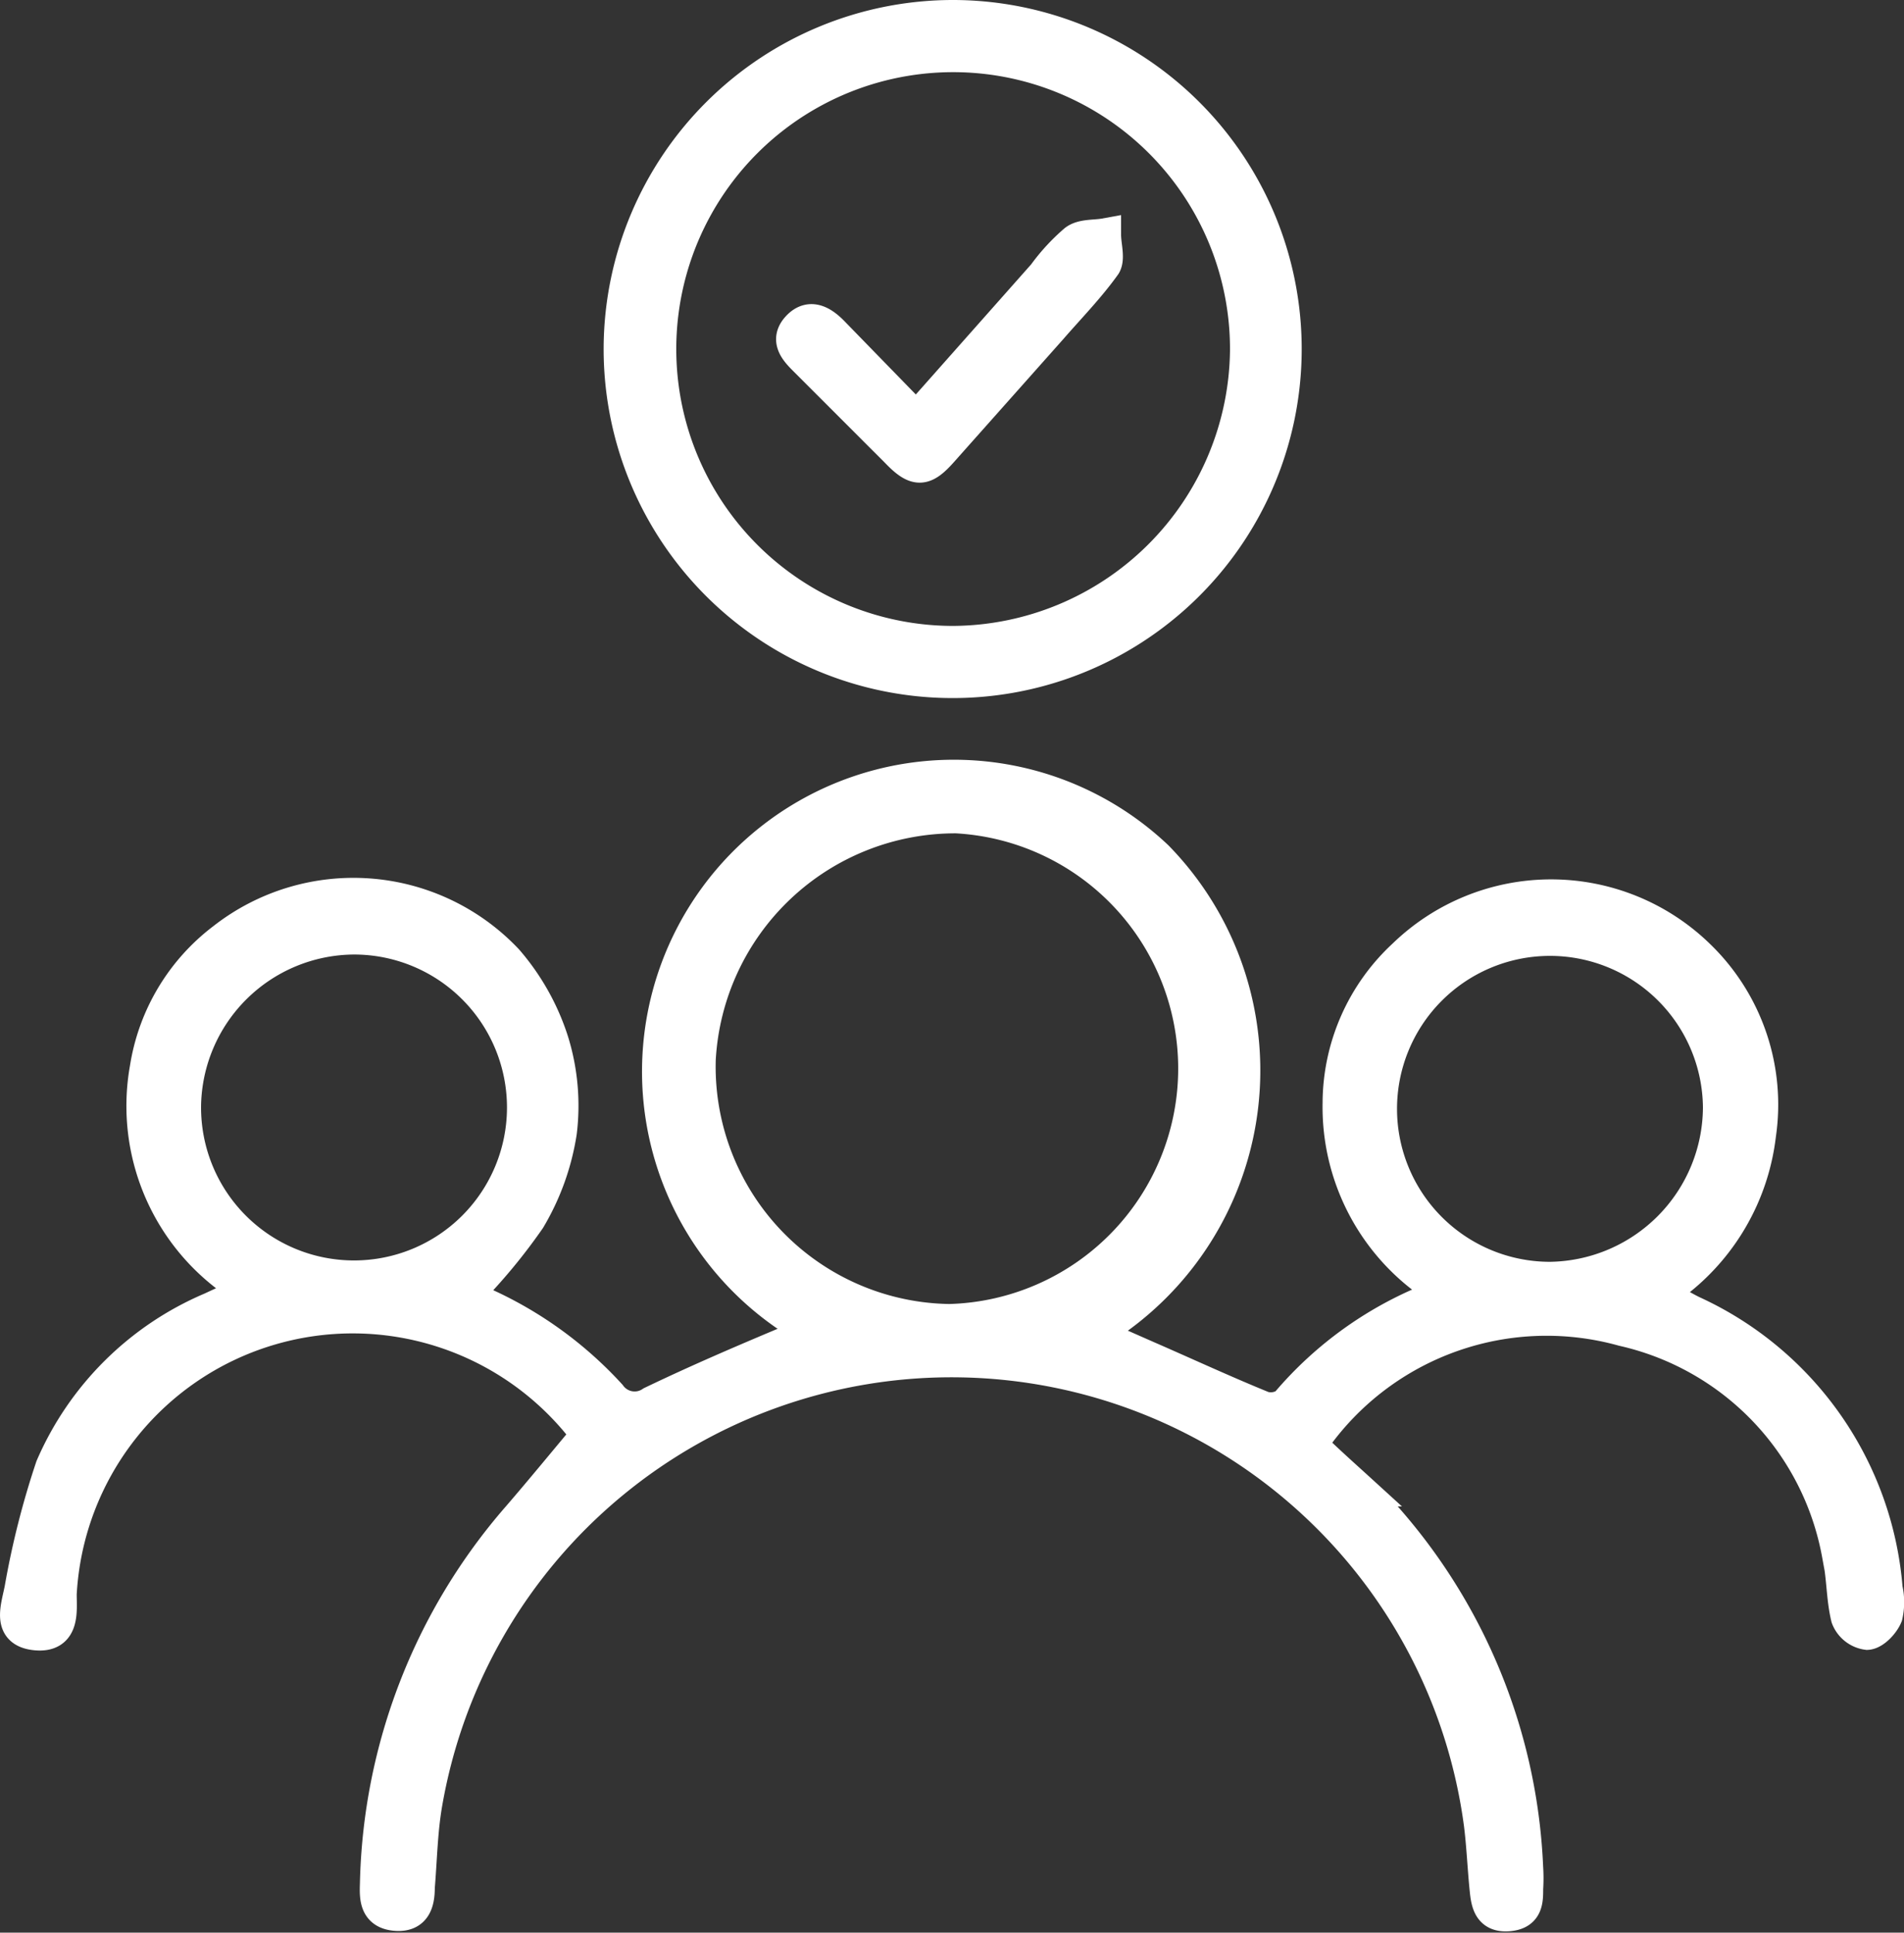
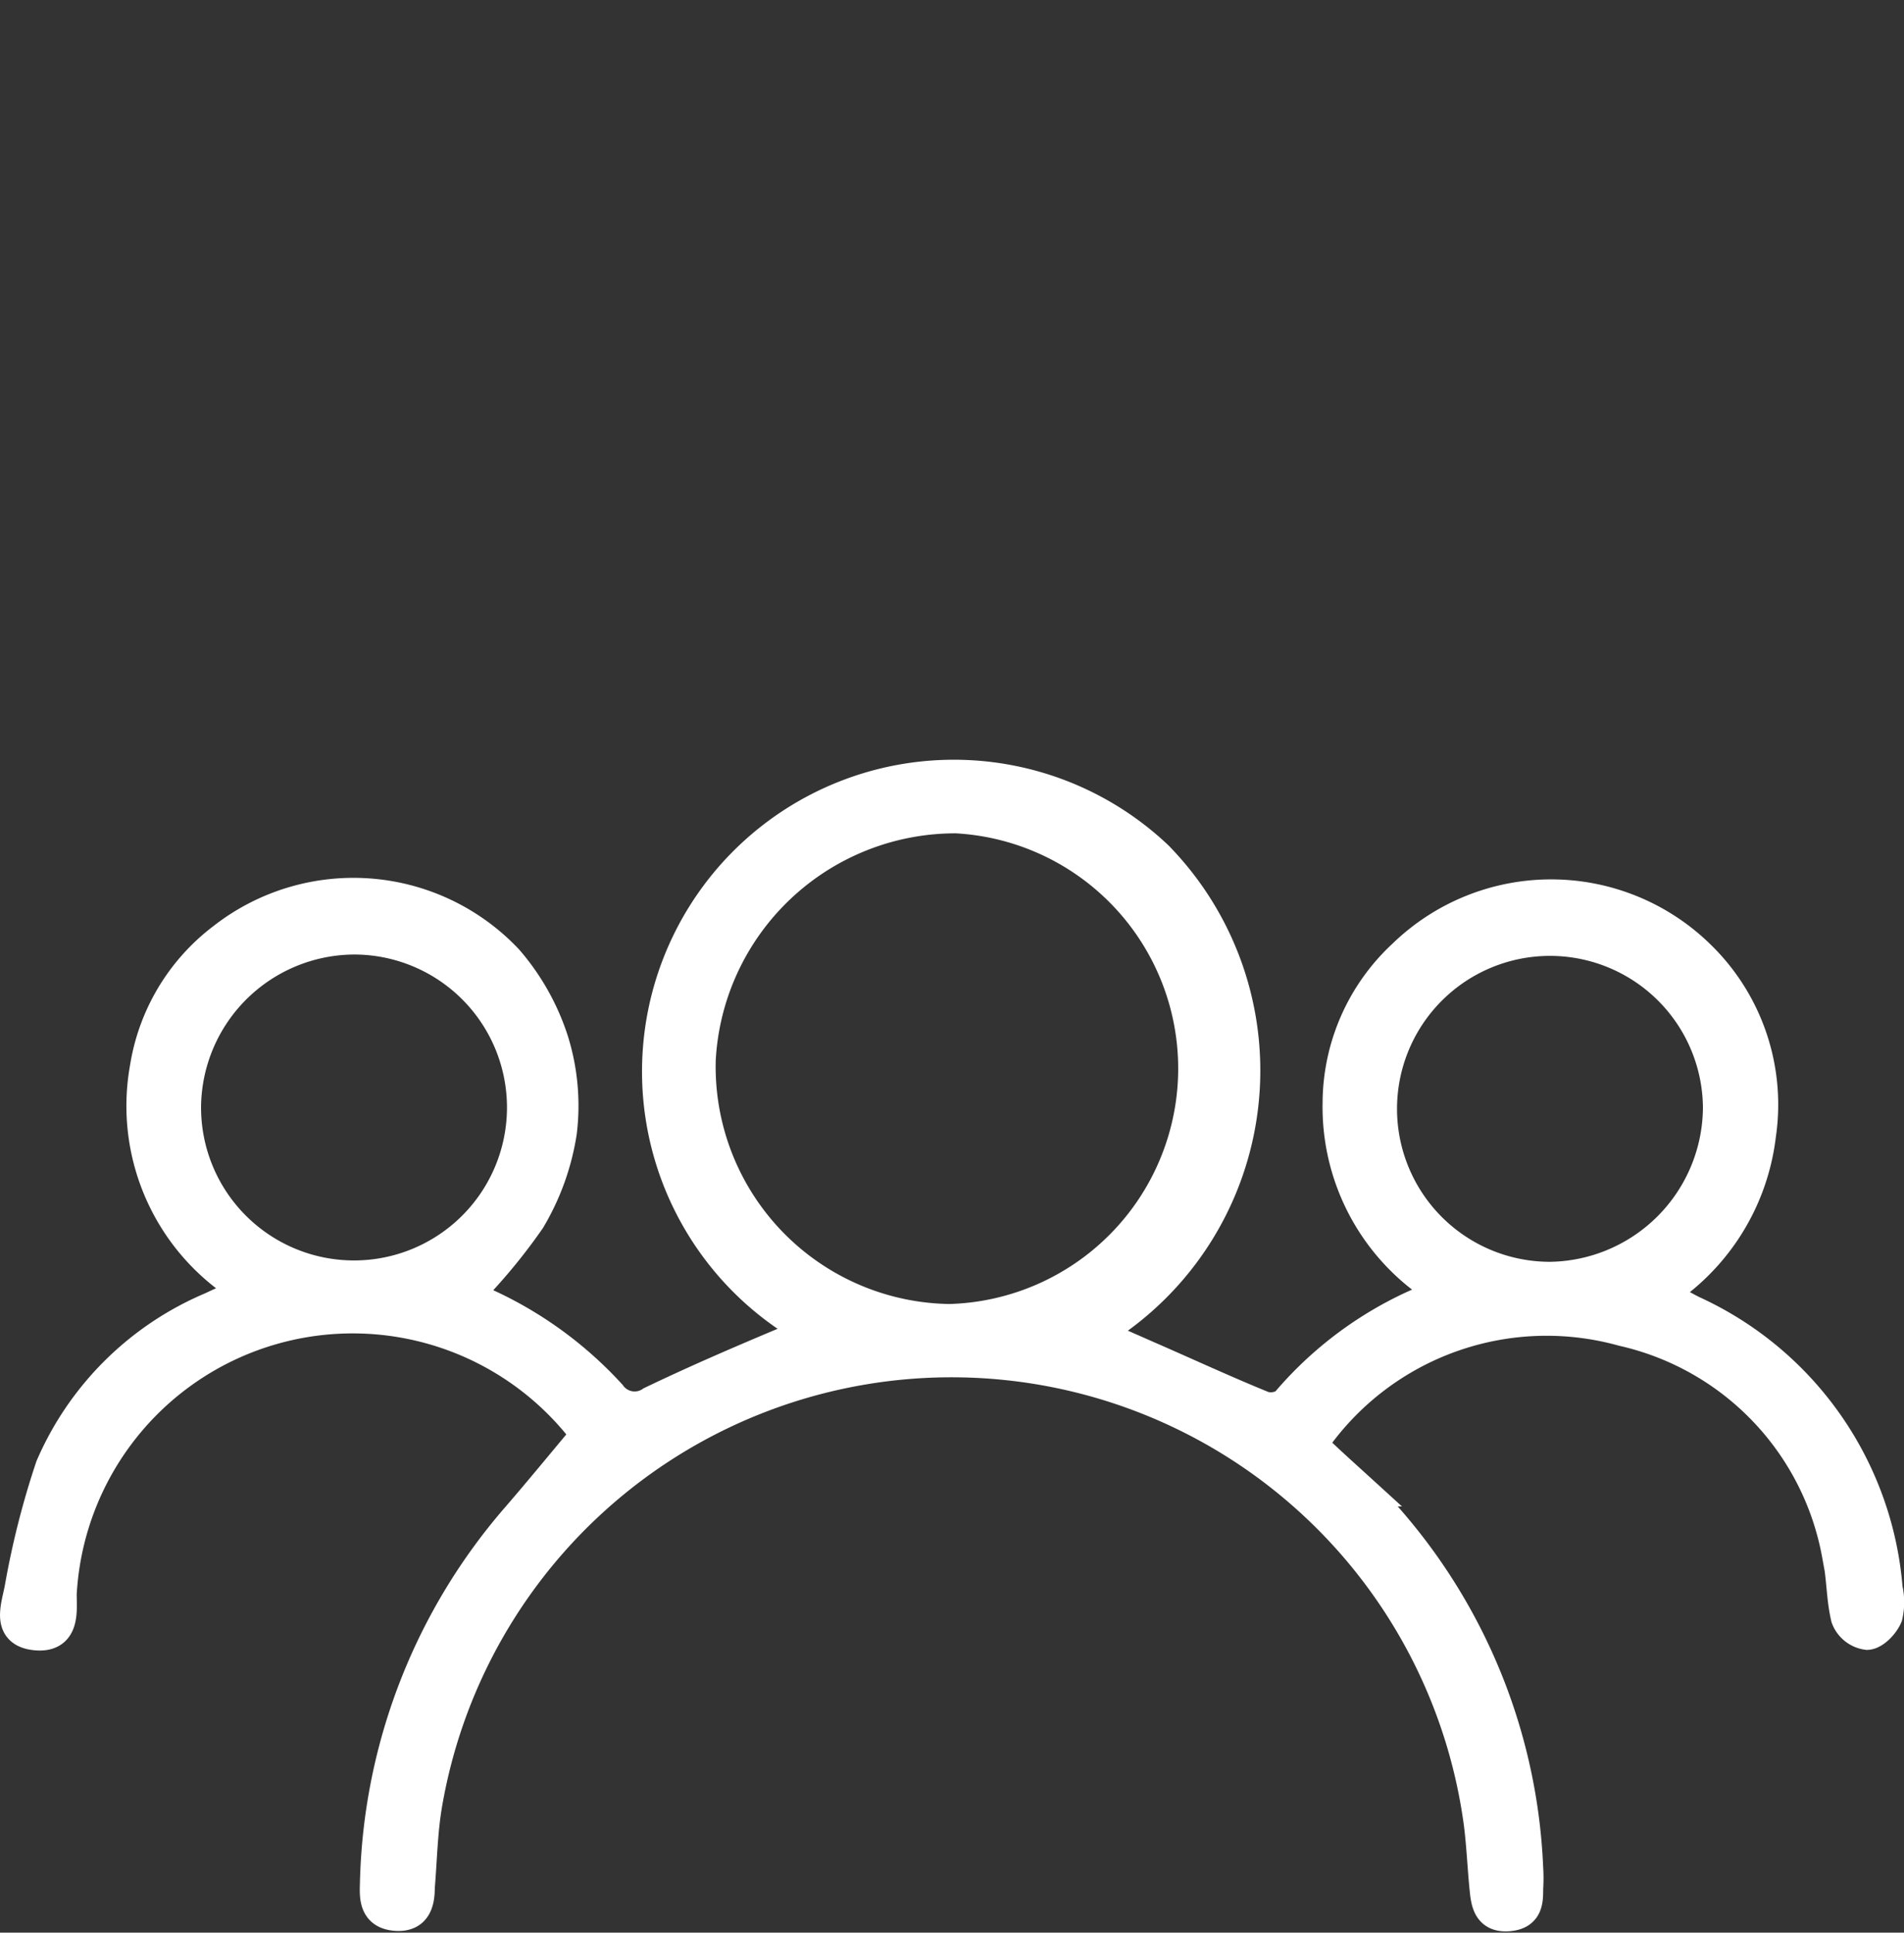
<svg xmlns="http://www.w3.org/2000/svg" id="Layer_1" data-name="Layer 1" viewBox="0 0 41.95 42.58">
  <rect x="0" y="0" width="41.95" height="42.58" fill="#333333" stroke="none" />
  <defs>
    <style>.cls-1{fill:#fff;stroke:#fff;stroke-miterlimit:10;stroke-width:0.72px;}</style>
  </defs>
  <path class="cls-1" d="M17.91,29.33a6.51,6.51,0,1,1,7.58-10.45,6.73,6.73,0,0,1-1.39,10.5l1.18.52c.85.37,1.69.76,2.55,1.11a.6.6,0,0,0,.51-.08,8.11,8.11,0,0,1,3.31-2.35l.17-.12A4.73,4.73,0,0,1,29.5,24.3a4.45,4.45,0,0,1,1.43-3.25,4.66,4.66,0,0,1,6.49,0A4.56,4.56,0,0,1,38.77,25a4.81,4.81,0,0,1-2.2,3.5c.28.16.49.29.71.4A7.35,7.35,0,0,1,41.56,35a1.35,1.35,0,0,1,0,.6c-.07.17-.27.38-.42.39a.55.55,0,0,1-.44-.35c-.11-.45-.09-.94-.2-1.4a6.21,6.21,0,0,0-4.74-4.94,6.27,6.27,0,0,0-6.48,2,6.1,6.1,0,0,0-.4.53c.38.37.74.69,1.08,1a12.44,12.44,0,0,1,3.68,8.32,3.53,3.53,0,0,1,0,.46c0,.27,0,.55-.41.58s-.46-.26-.49-.56c-.05-.49-.07-1-.13-1.46a11.75,11.75,0,0,0-23.23-.4c-.1.6-.11,1.21-.16,1.81,0,.32-.07.64-.51.6s-.43-.38-.42-.68a12.71,12.71,0,0,1,3.14-8.09c.5-.58,1-1.19,1.51-1.8A6.45,6.45,0,0,0,1.33,35.12c0,.37.08.94-.54.88s-.41-.58-.33-1a18.45,18.45,0,0,1,.68-2.68,6.66,6.66,0,0,1,3.51-3.49l.84-.39a4.71,4.71,0,0,1-2.27-4.91,4.43,4.43,0,0,1,1.7-2.84,4.65,4.65,0,0,1,6.25.47,5.1,5.1,0,0,1,1,1.78,4.79,4.79,0,0,1,.18,2,5.34,5.34,0,0,1-.69,1.92A12.42,12.42,0,0,1,10.3,28.5a3.33,3.33,0,0,0,.39.24,8.48,8.48,0,0,1,2.75,2,.67.67,0,0,0,.92.16c1-.48,2-.91,3.05-1.35Zm3-.24A5.55,5.55,0,0,0,21.07,18a5.65,5.65,0,0,0-5.66,5.34A5.59,5.59,0,0,0,20.94,29.09ZM37.88,24.4a3.73,3.73,0,1,0-3.72,3.76A3.78,3.78,0,0,0,37.88,24.4Zm-33.81,0a3.73,3.73,0,1,0,3.74-3.73A3.75,3.75,0,0,0,4.07,24.37Z" />
-   <path class="cls-1" d="M21,.36a7.33,7.33,0,1,1-7.34,7.27A7.34,7.34,0,0,1,21,.36Zm0,13.79a6.5,6.5,0,0,0,6.46-6.44A6.46,6.46,0,1,0,21,14.15Z" />
-   <path class="cls-1" d="M20.19,9.22,23,6.05a4.36,4.36,0,0,1,.68-.74c.16-.13.44-.1.66-.14,0,.23.09.52,0,.67-.35.49-.78.93-1.18,1.39L20.75,9.94c-.39.44-.57.45-1,0l-2-2c-.2-.2-.44-.44-.17-.73s.55-.11.78.13Z" />
</svg>